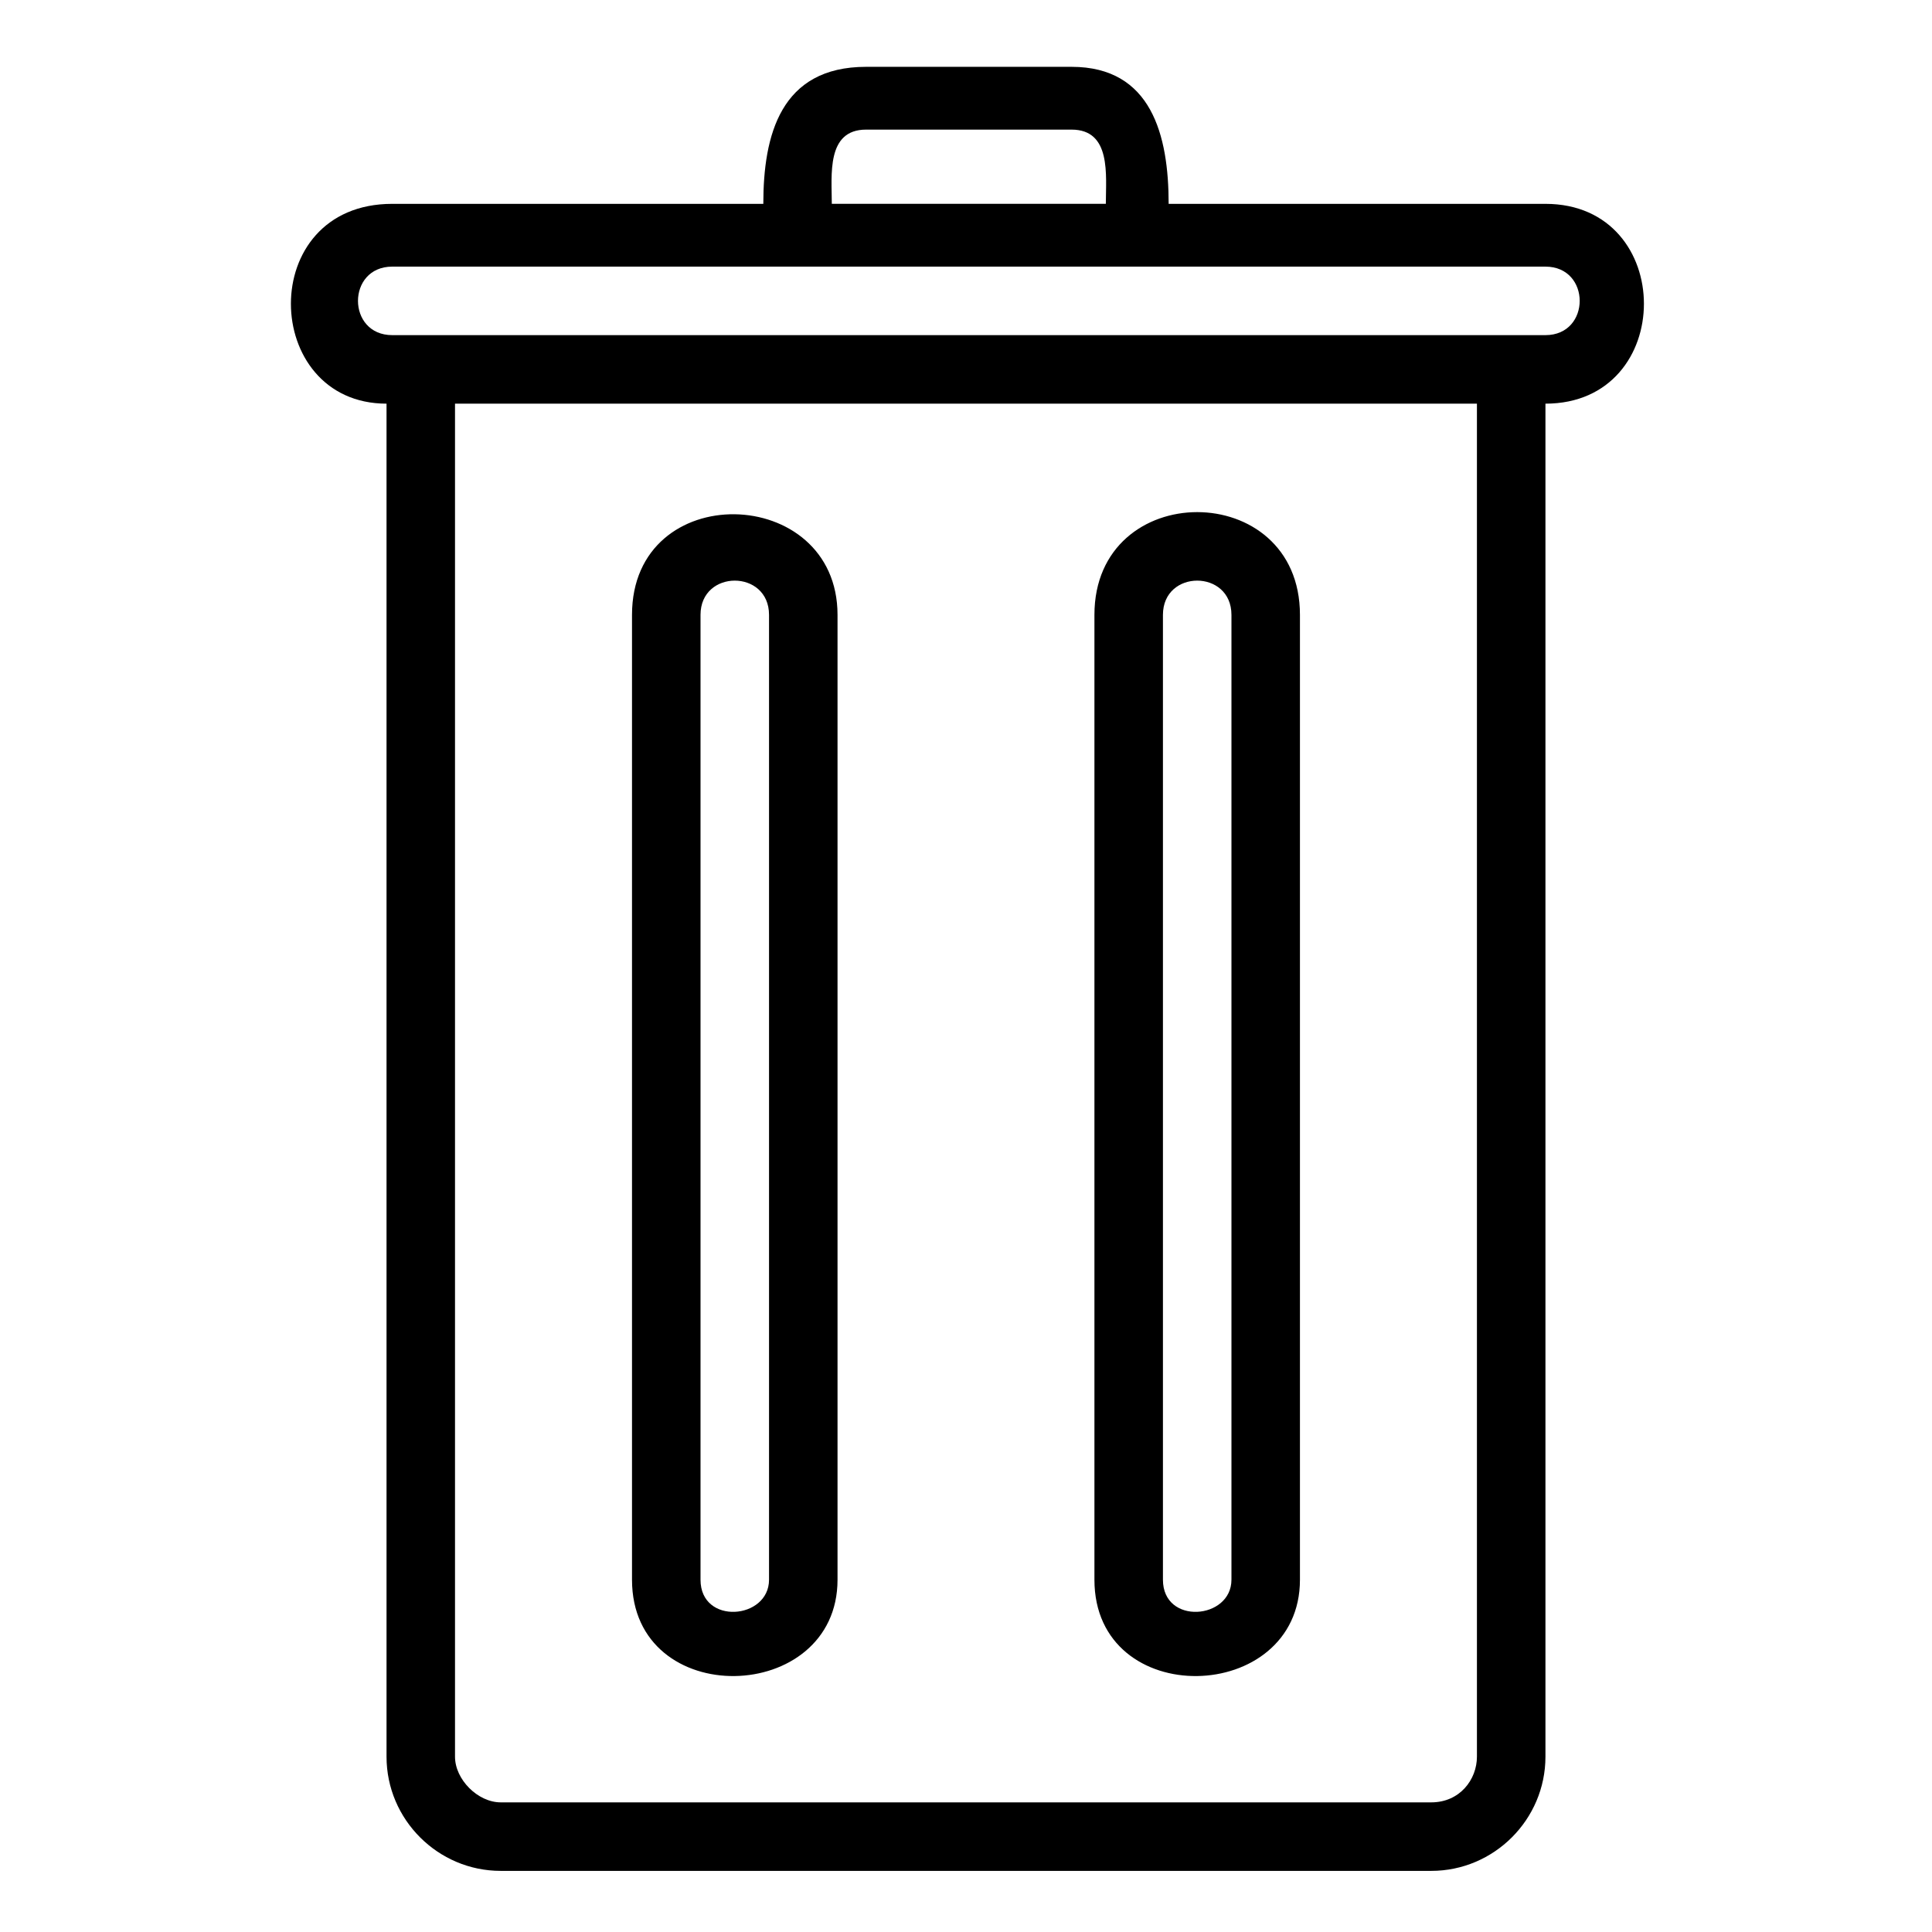
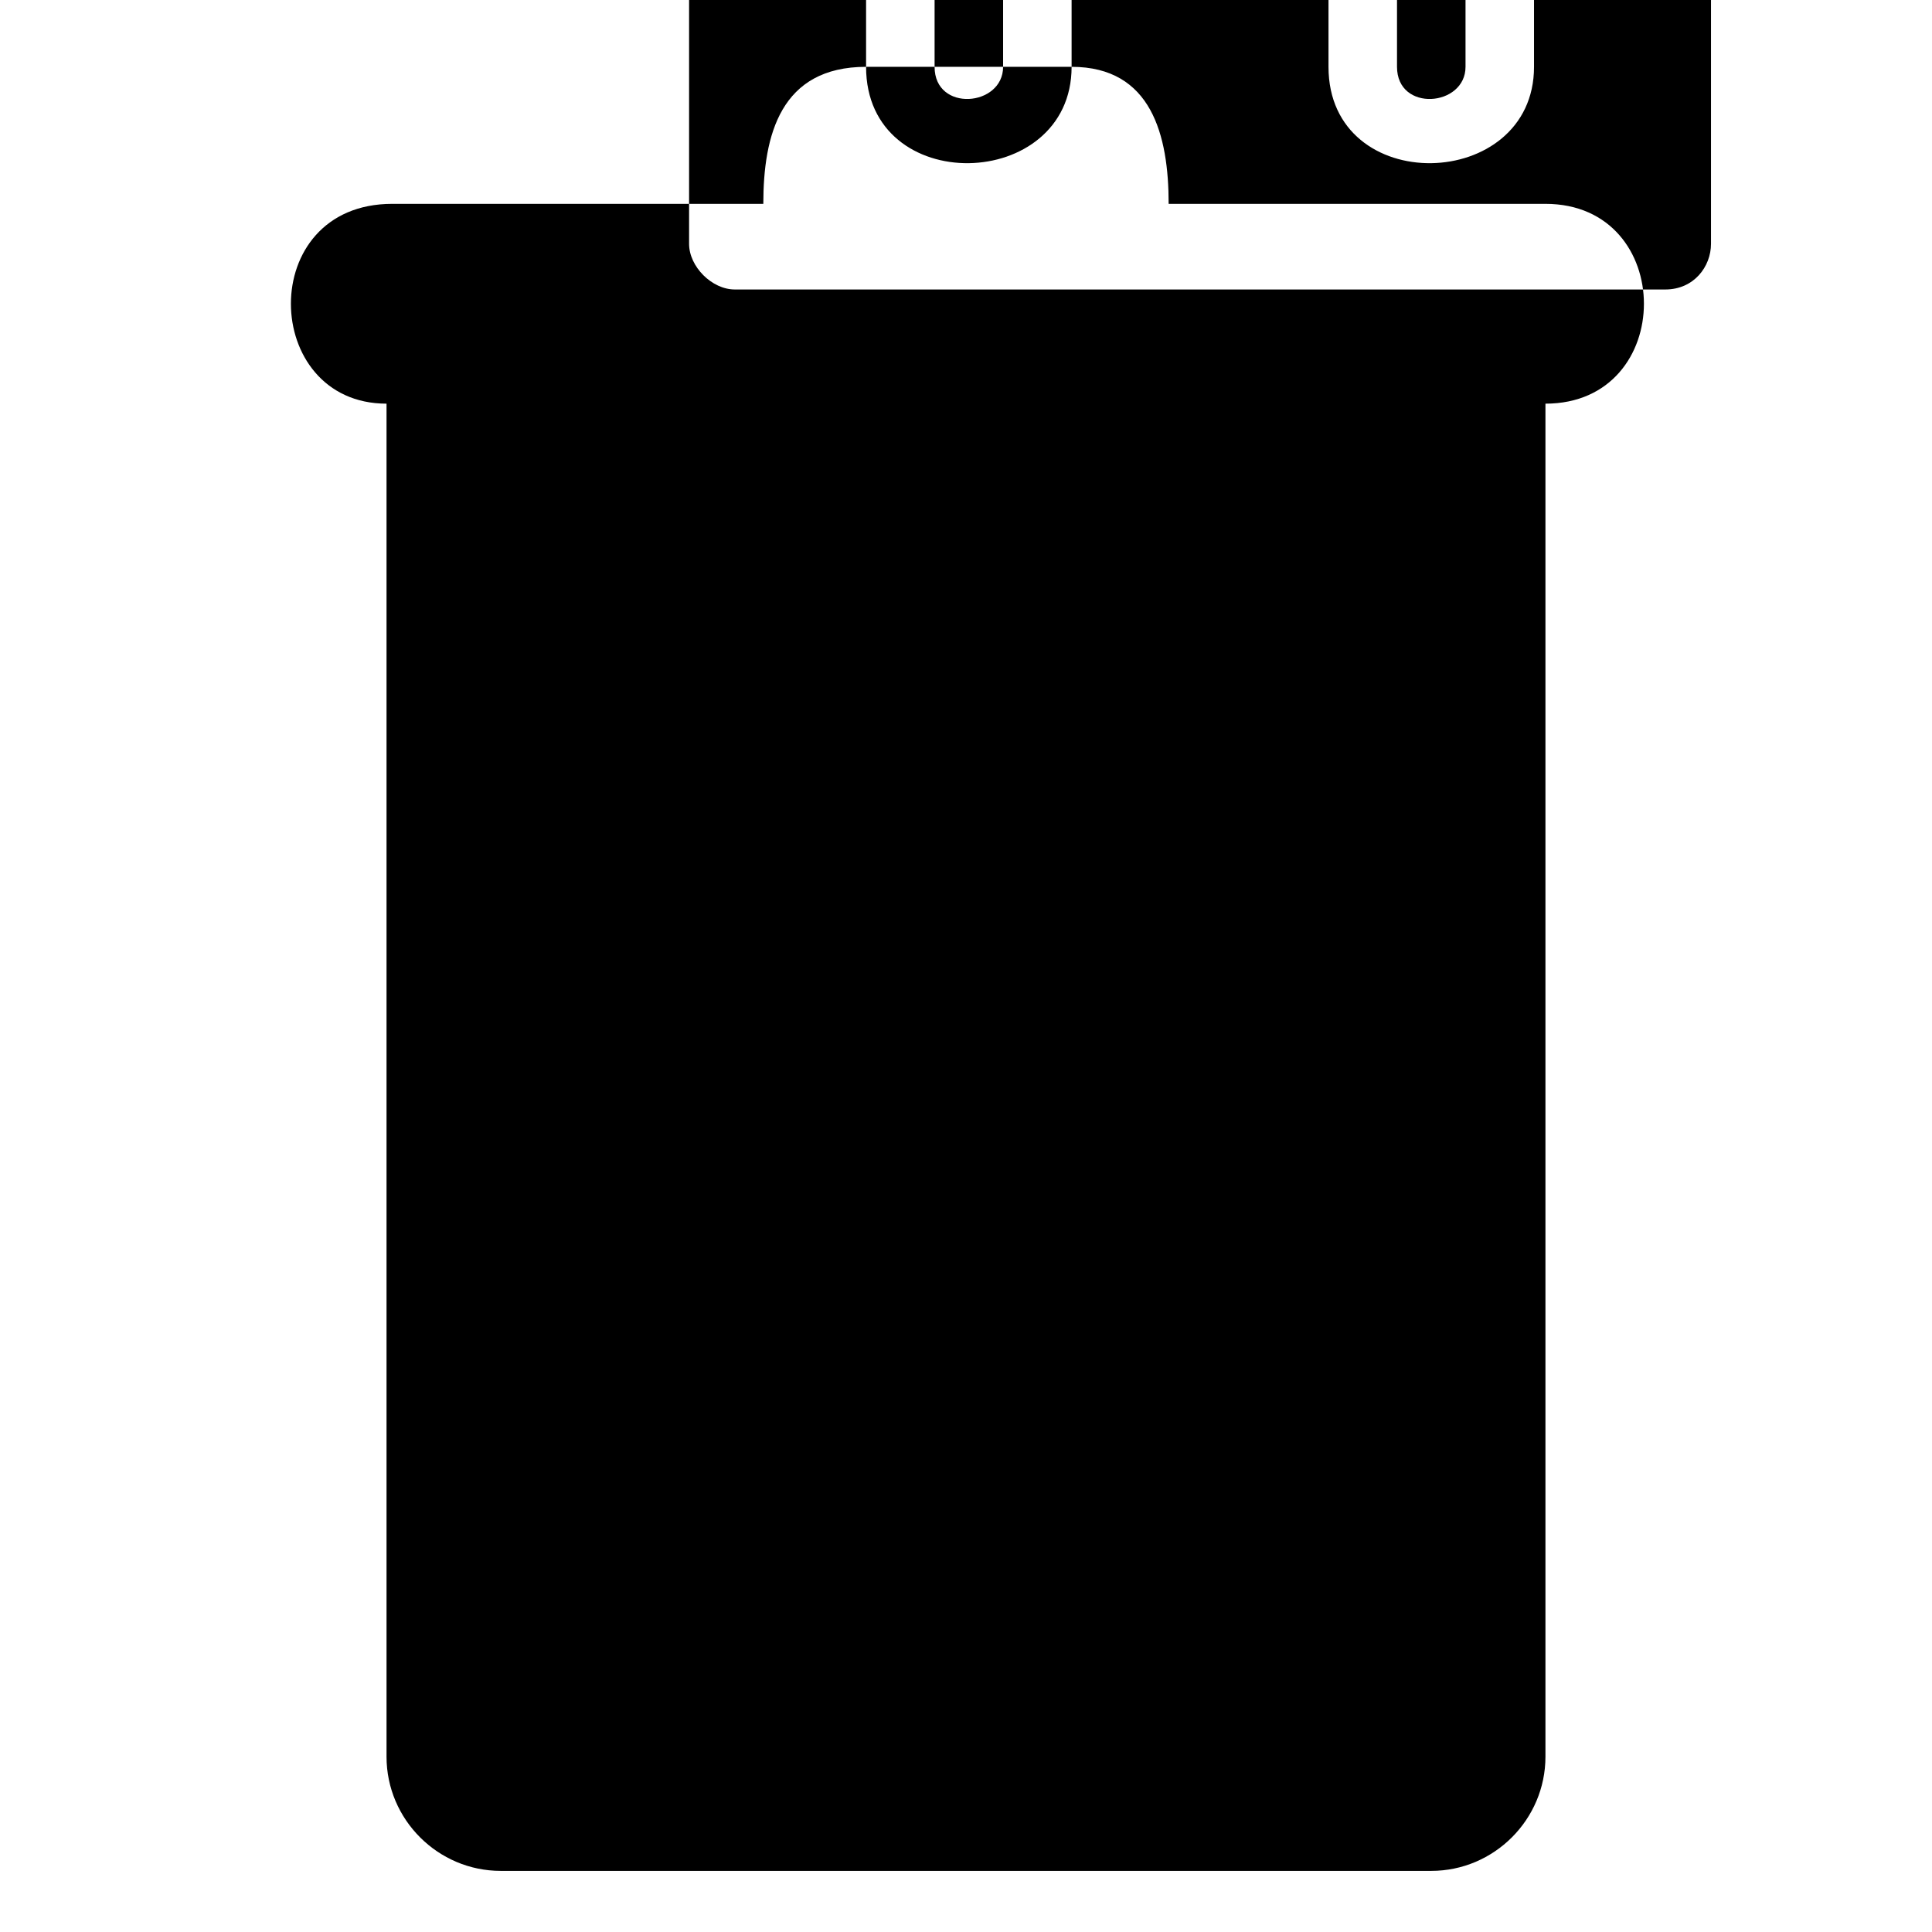
<svg xmlns="http://www.w3.org/2000/svg" fill="#000000" width="800px" height="800px" version="1.1" viewBox="144 144 512 512">
-   <path d="m373.52 161.71h54.465c21.18 0 25.719 18.156 25.719 36.312h99.855c34.797 0 34.797 52.953 0 52.953v358.57c0 16.641-13.617 30.258-30.258 30.258h-246.61c-16.641 0-30.258-13.617-30.258-30.258v-358.57c-33.285 0-34.797-52.953 1.512-52.953h98.34c0-18.156 4.539-36.312 27.234-36.312zm-62.031 400.93v-255.69c0-36.312 54.465-34.797 54.465 0v255.69c0 33.285-54.465 34.797-54.465 0zm18.156-255.69v255.69c0 12.105 18.156 10.59 18.156 0v-255.69c0-12.105-18.156-12.105-18.156 0zm104.39 255.69v-255.69c0-36.312 54.465-36.312 54.465 0v255.69c0 33.285-54.465 34.797-54.465 0zm18.156-255.69v255.69c0 12.105 18.156 10.59 18.156 0v-255.69c0-12.105-18.156-12.105-18.156 0zm83.211-55.98h-270.82v358.57c0 6.051 6.051 12.105 12.105 12.105h246.61c7.566 0 12.105-6.051 12.105-12.105v-358.57zm18.156-18.156c12.105 0 12.105-18.156 0-18.156h-305.61c-12.105 0-12.105 18.156 0 18.156h305.61zm-189.12-34.797h72.621c0-7.566 1.512-19.668-9.078-19.668h-54.465c-10.59 0-9.078 12.105-9.078 19.668z" />
+   <path d="m373.52 161.71h54.465c21.18 0 25.719 18.156 25.719 36.312h99.855c34.797 0 34.797 52.953 0 52.953v358.57c0 16.641-13.617 30.258-30.258 30.258h-246.61c-16.641 0-30.258-13.617-30.258-30.258v-358.57c-33.285 0-34.797-52.953 1.512-52.953h98.34c0-18.156 4.539-36.312 27.234-36.312zv-255.69c0-36.312 54.465-34.797 54.465 0v255.69c0 33.285-54.465 34.797-54.465 0zm18.156-255.69v255.69c0 12.105 18.156 10.59 18.156 0v-255.69c0-12.105-18.156-12.105-18.156 0zm104.39 255.69v-255.69c0-36.312 54.465-36.312 54.465 0v255.69c0 33.285-54.465 34.797-54.465 0zm18.156-255.69v255.69c0 12.105 18.156 10.59 18.156 0v-255.69c0-12.105-18.156-12.105-18.156 0zm83.211-55.98h-270.82v358.57c0 6.051 6.051 12.105 12.105 12.105h246.61c7.566 0 12.105-6.051 12.105-12.105v-358.57zm18.156-18.156c12.105 0 12.105-18.156 0-18.156h-305.61c-12.105 0-12.105 18.156 0 18.156h305.61zm-189.12-34.797h72.621c0-7.566 1.512-19.668-9.078-19.668h-54.465c-10.59 0-9.078 12.105-9.078 19.668z" />
</svg>